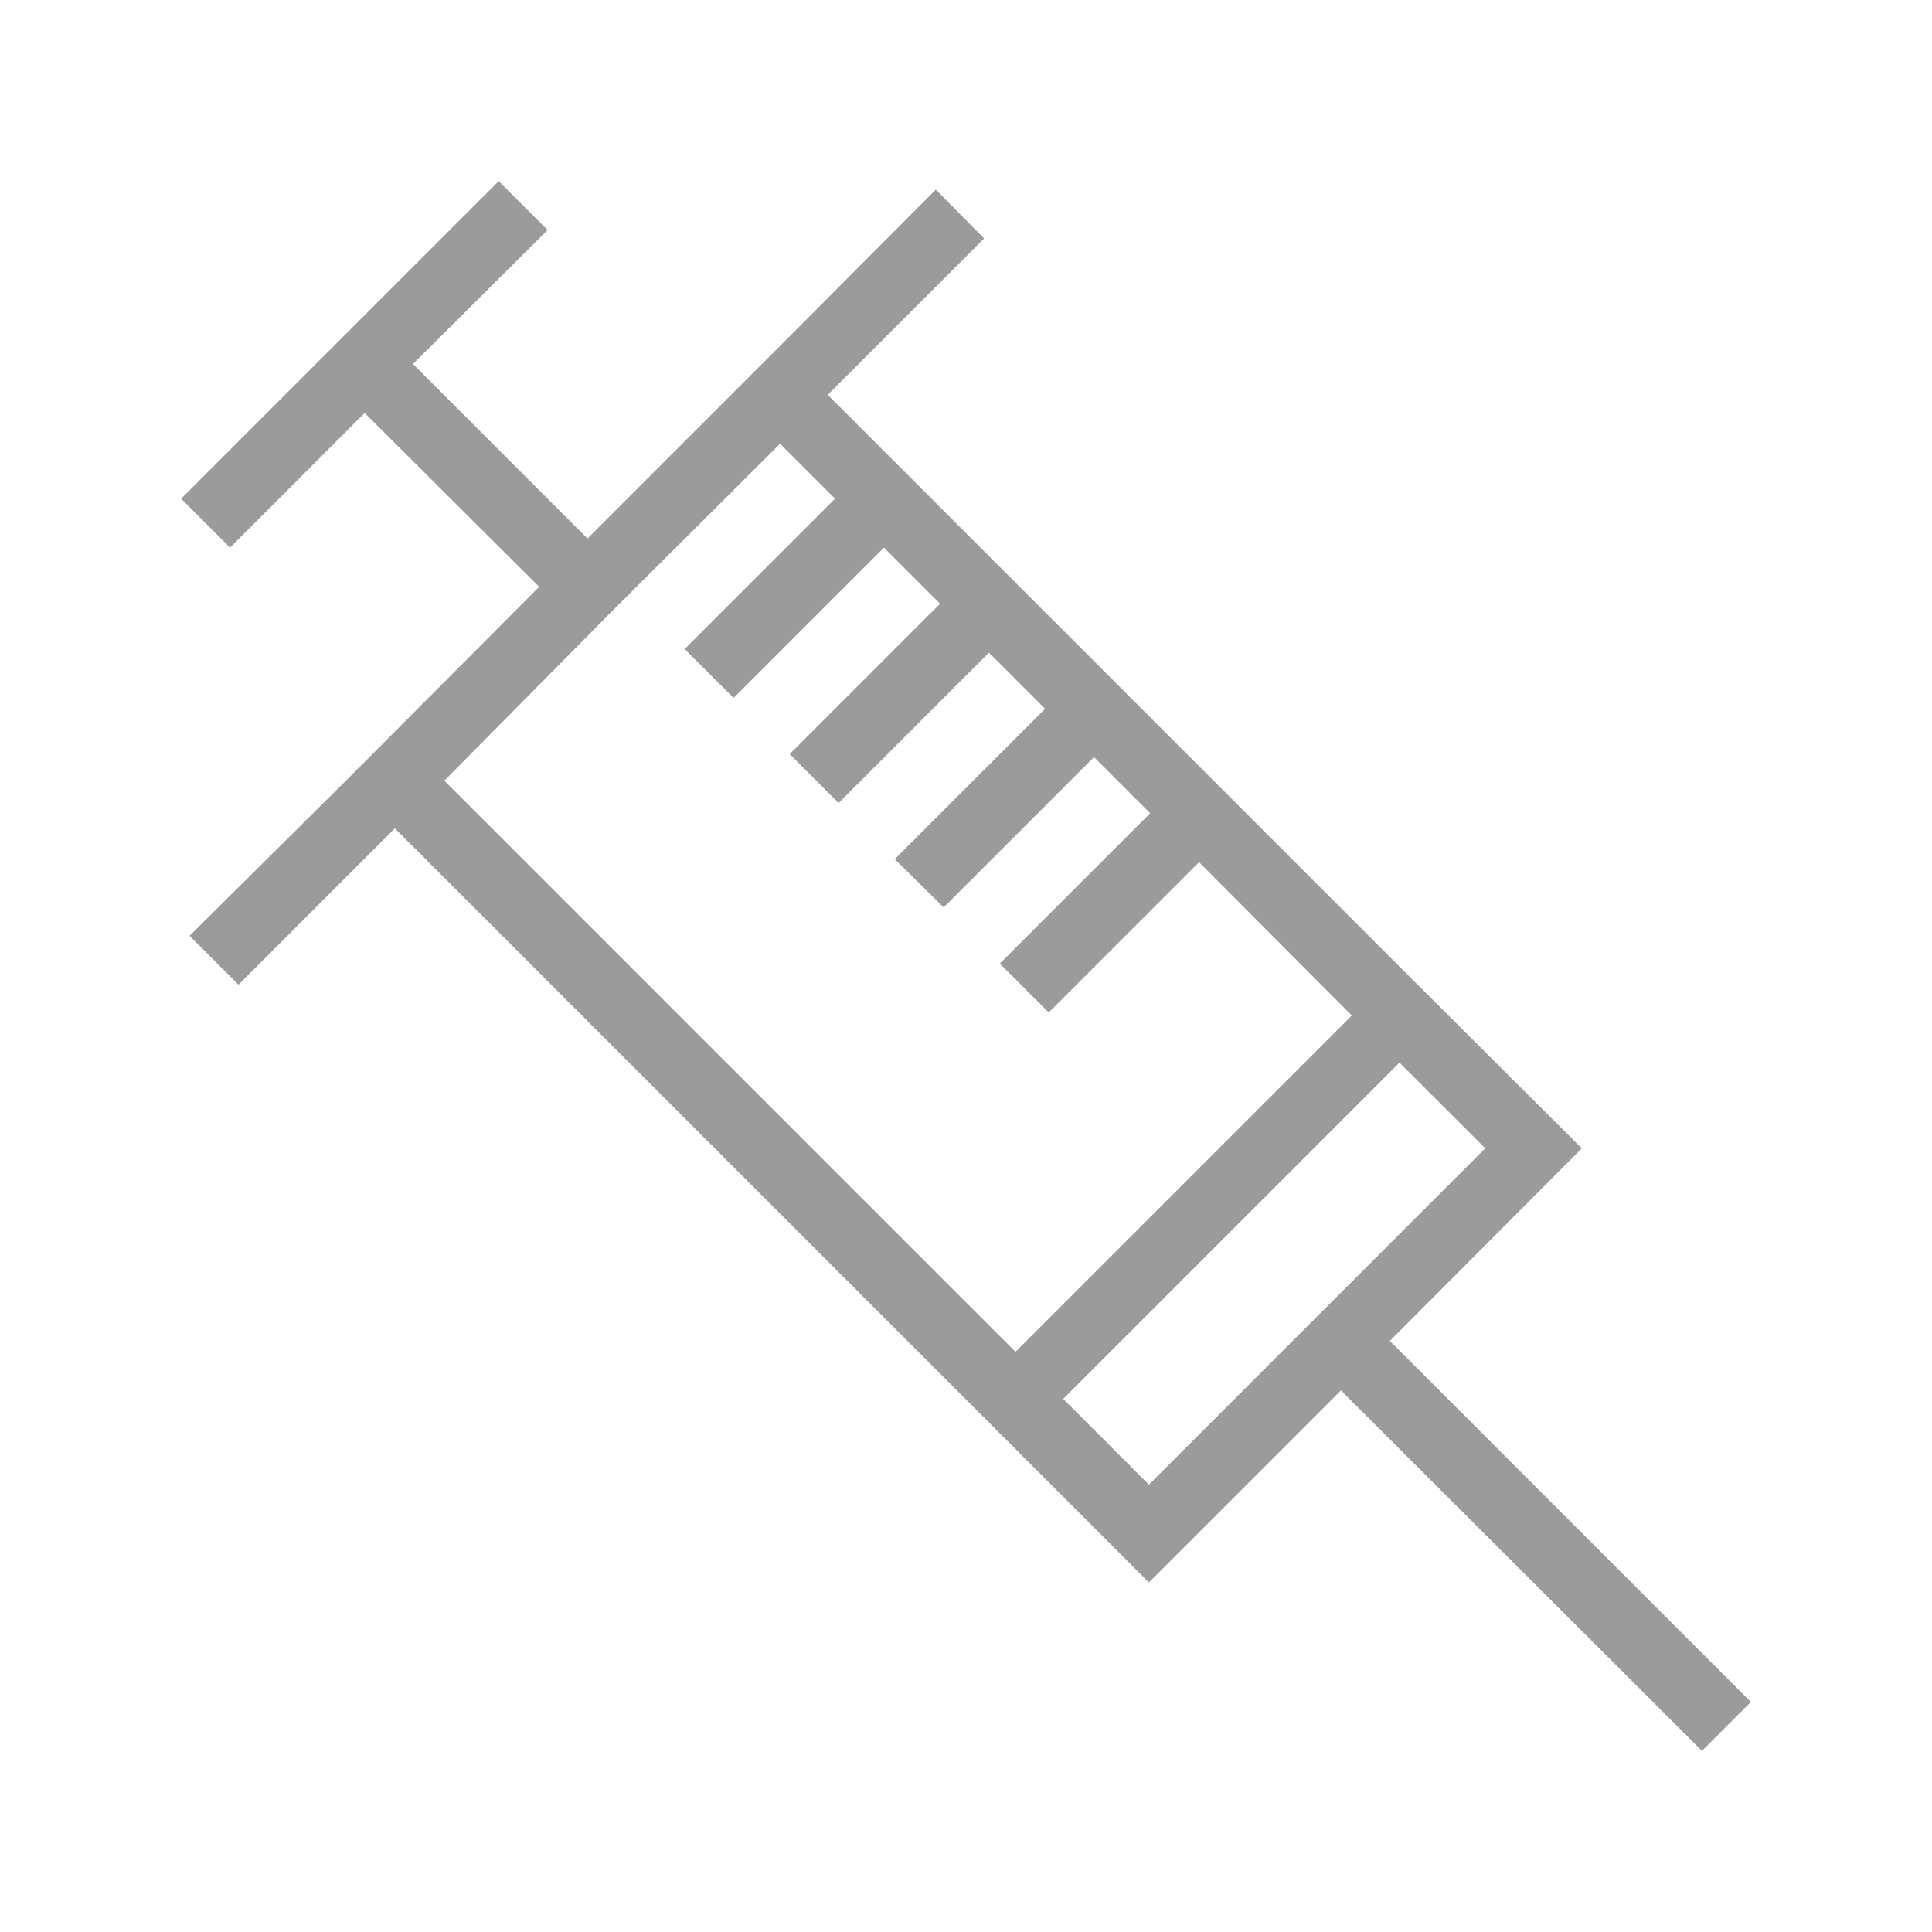
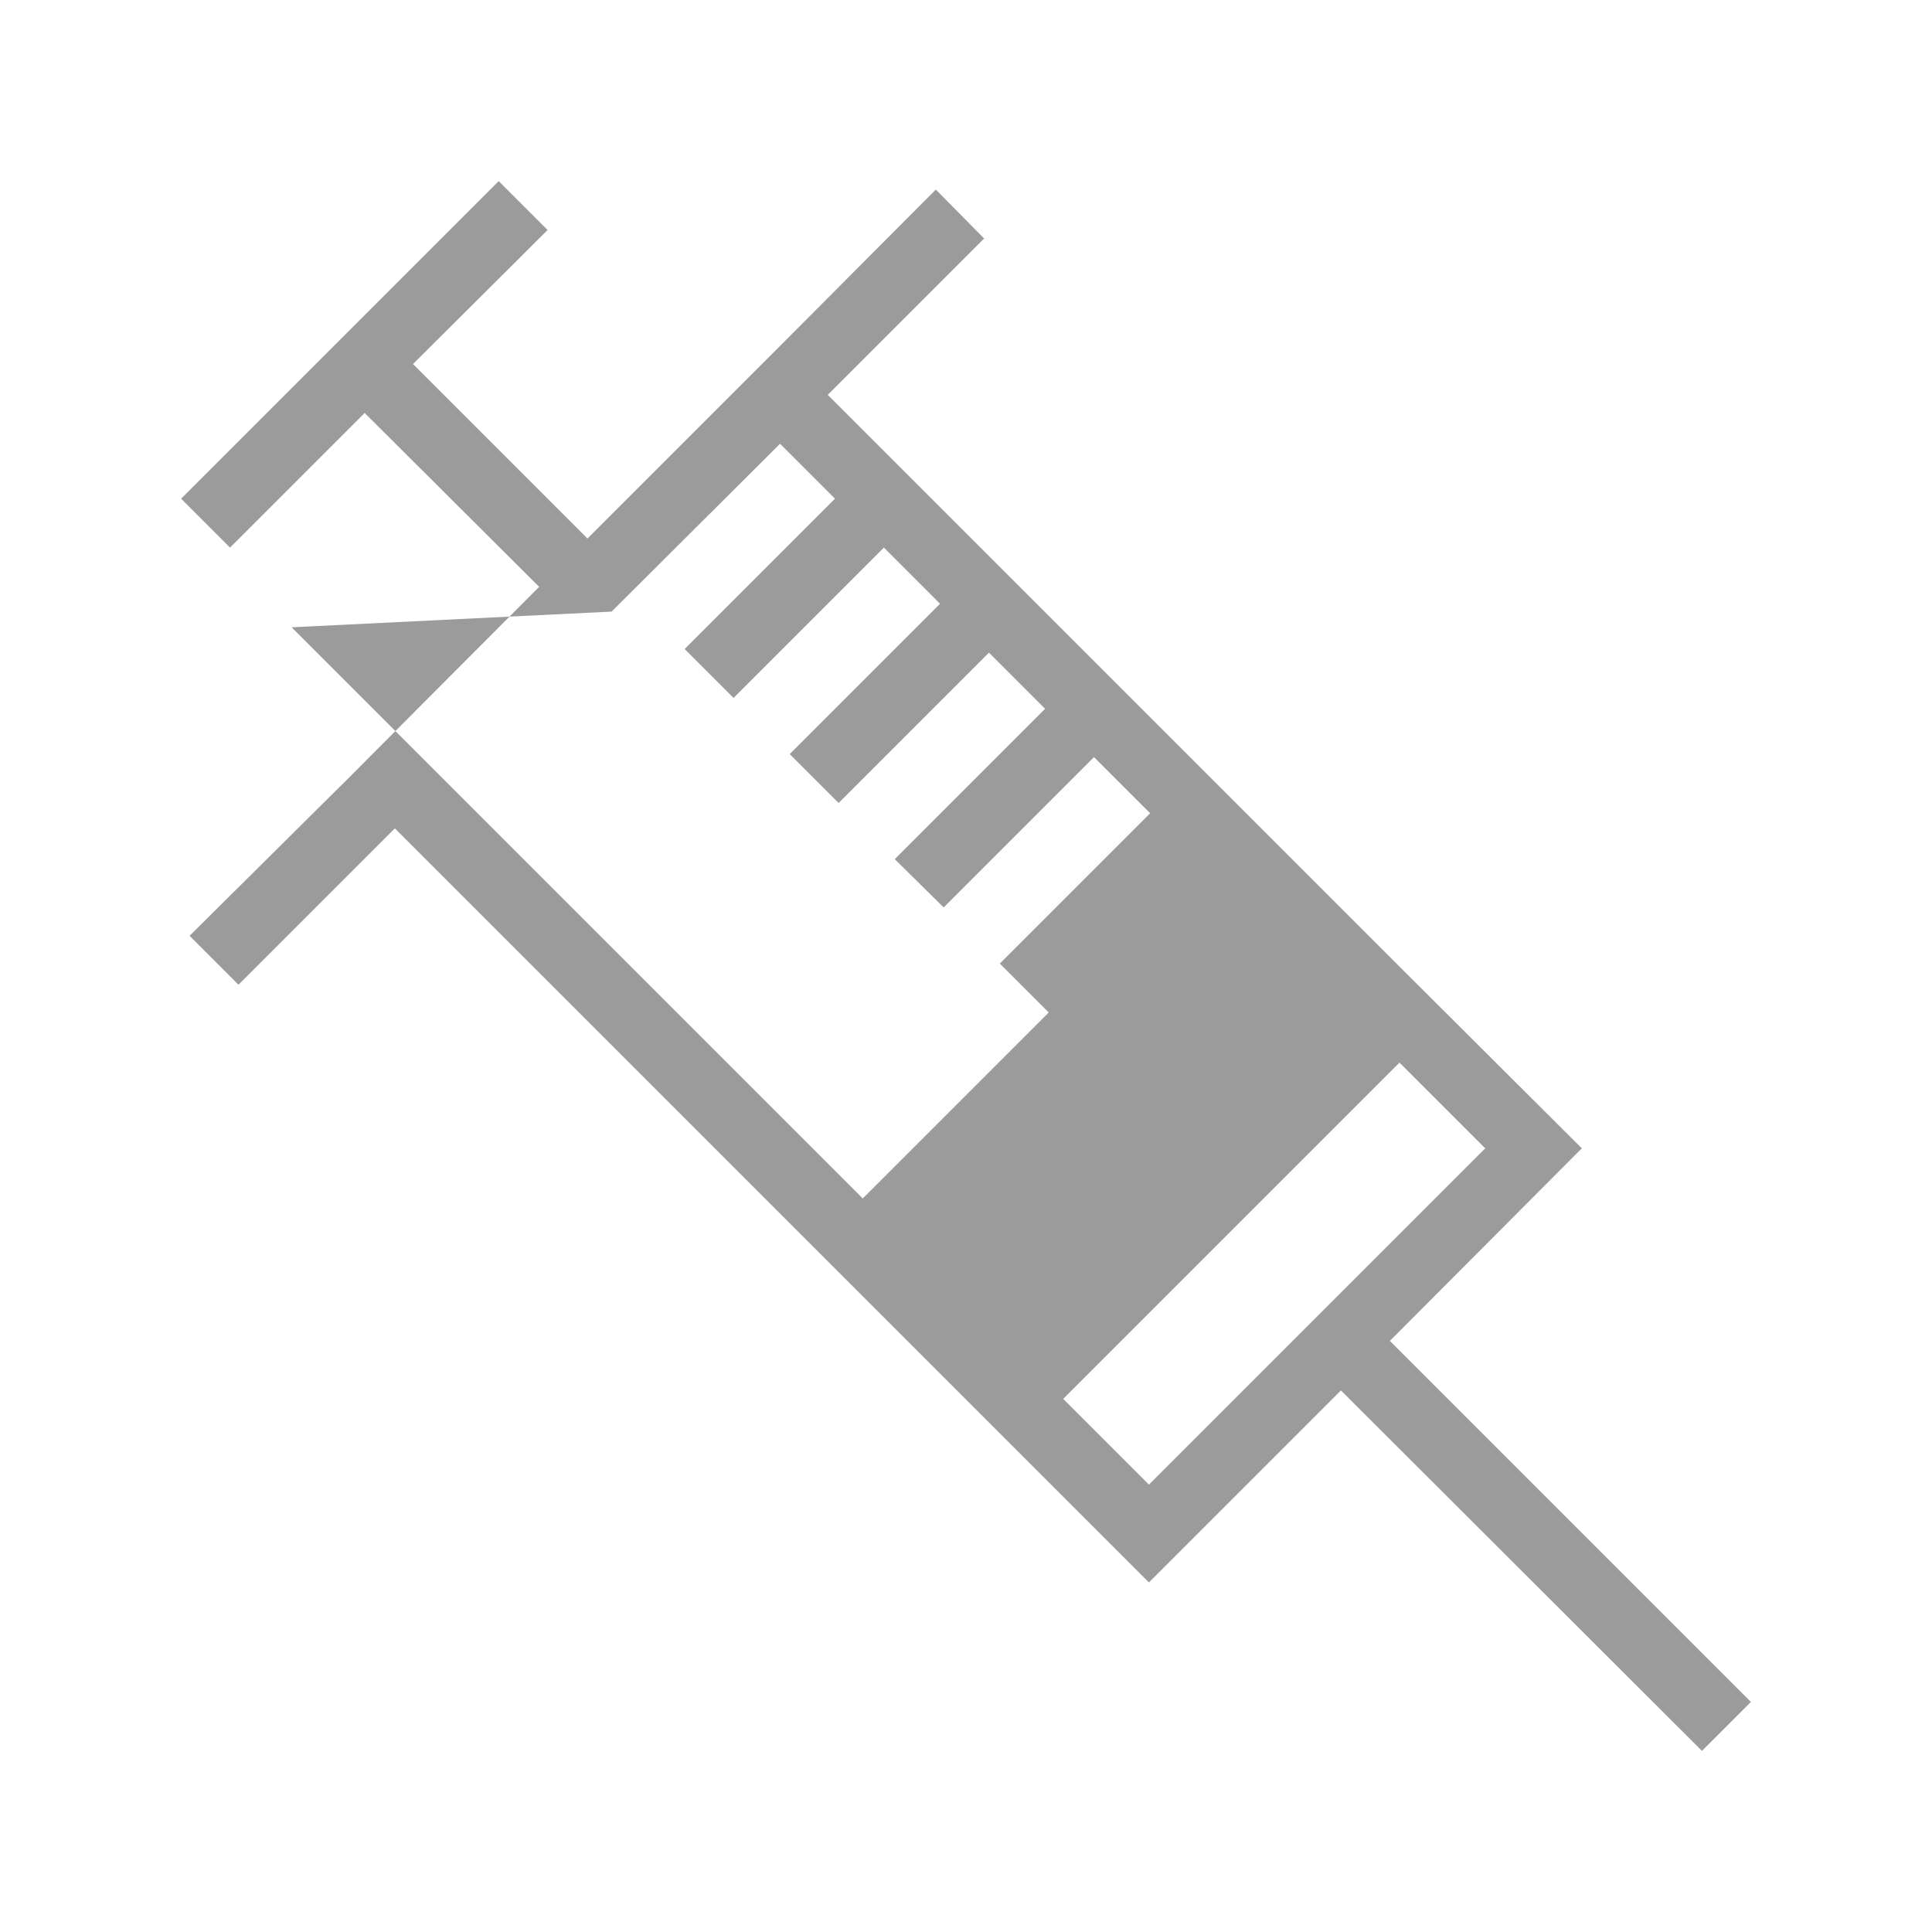
<svg xmlns="http://www.w3.org/2000/svg" version="1.1" id="Layer_1" x="0px" y="0px" viewBox="0 0 32 32" style="enable-background:new 0 0 32 32;" xml:space="preserve">
  <style type="text/css">
	.st0{fill:#9B9B9B;}
	.st1{display:none;}
	.st2{fill:url(#SVGID_1_);}
	.st3{fill:url(#SVGID_2_);}
	.st4{fill:url(#SVGID_3_);}
	.st5{fill:url(#SVGID_4_);}
	.st6{fill:url(#SVGID_5_);}
	.st7{fill:url(#SVGID_6_);}
	.st8{fill:url(#SVGID_7_);}
	.st9{fill:url(#SVGID_8_);}
	.st10{fill:url(#SVGID_9_);}
	.st11{fill:url(#SVGID_10_);}
	.st12{display:none;fill:none;stroke:#00FFFF;stroke-width:1.074;stroke-miterlimit:10;}
	.st13{fill:url(#SVGID_11_);}
	.st14{fill:#FF692F;}
	.st15{fill:#FF4960;}
	.st16{fill:#90EBFF;}
	.st17{fill:#42A3FF;}
	.st18{fill:#37D3CA;}
	.st19{fill:#99E9A1;}
	.st20{fill:url(#SVGID_12_);}
	.st21{fill:#FFB643;}
	.st22{fill:#FF8C4A;}
	.st23{fill:url(#SVGID_13_);}
	.st24{fill:url(#SVGID_14_);}
	.st25{fill:#16254F;}
	.st26{fill:url(#SVGID_15_);}
	.st27{fill:url(#SVGID_16_);}
</style>
-   <path class="st0" d="M19.03,24.59l-1.42-1.42l5.57-5.57l1.42,1.42L19.03,24.59L19.03,24.59z M10.13,10.13l2.79-2.78l0.91,0.91  l-2.49,2.49l0.81,0.81l2.49-2.49l0.93,0.93l-2.49,2.49l0.81,0.81l2.49-2.49l0.93,0.93l-2.49,2.49l0.81,0.8l2.49-2.49l0.93,0.93  l-2.49,2.49l0.81,0.81l2.49-2.49l2.53,2.54l-5.57,5.57l-9.46-9.46L10.13,10.13L10.13,10.13z M29,28.19l-5.98-5.98l3.18-3.19  L23.17,16l0,0l-9.46-9.46l2.59-2.59L15.5,3.14l-2.59,2.6l0,0L9.73,8.92L6.84,6.03l2.23-2.22L8.26,3L3,8.26l0.81,0.81l2.23-2.23  l2.89,2.88l-3.18,3.19l0,0L3.14,15.5l0.81,0.81l2.59-2.59L16.8,23.98l0,0l2.23,2.23l0.4-0.4l2.78-2.78L28.19,29L29,28.19L29,28.19z" />
+   <path class="st0" d="M19.03,24.59l-1.42-1.42l5.57-5.57l1.42,1.42L19.03,24.59L19.03,24.59z M10.13,10.13l2.79-2.78l0.91,0.91  l-2.49,2.49l0.81,0.81l2.49-2.49l0.93,0.93l-2.49,2.49l0.81,0.81l2.49-2.49l0.93,0.93l-2.49,2.49l0.81,0.8l2.49-2.49l0.93,0.93  l-2.49,2.49l0.81,0.81l2.49-2.49l-5.57,5.57l-9.46-9.46L10.13,10.13L10.13,10.13z M29,28.19l-5.98-5.98l3.18-3.19  L23.17,16l0,0l-9.46-9.46l2.59-2.59L15.5,3.14l-2.59,2.6l0,0L9.73,8.92L6.84,6.03l2.23-2.22L8.26,3L3,8.26l0.81,0.81l2.23-2.23  l2.89,2.88l-3.18,3.19l0,0L3.14,15.5l0.81,0.81l2.59-2.59L16.8,23.98l0,0l2.23,2.23l0.4-0.4l2.78-2.78L28.19,29L29,28.19L29,28.19z" />
</svg>